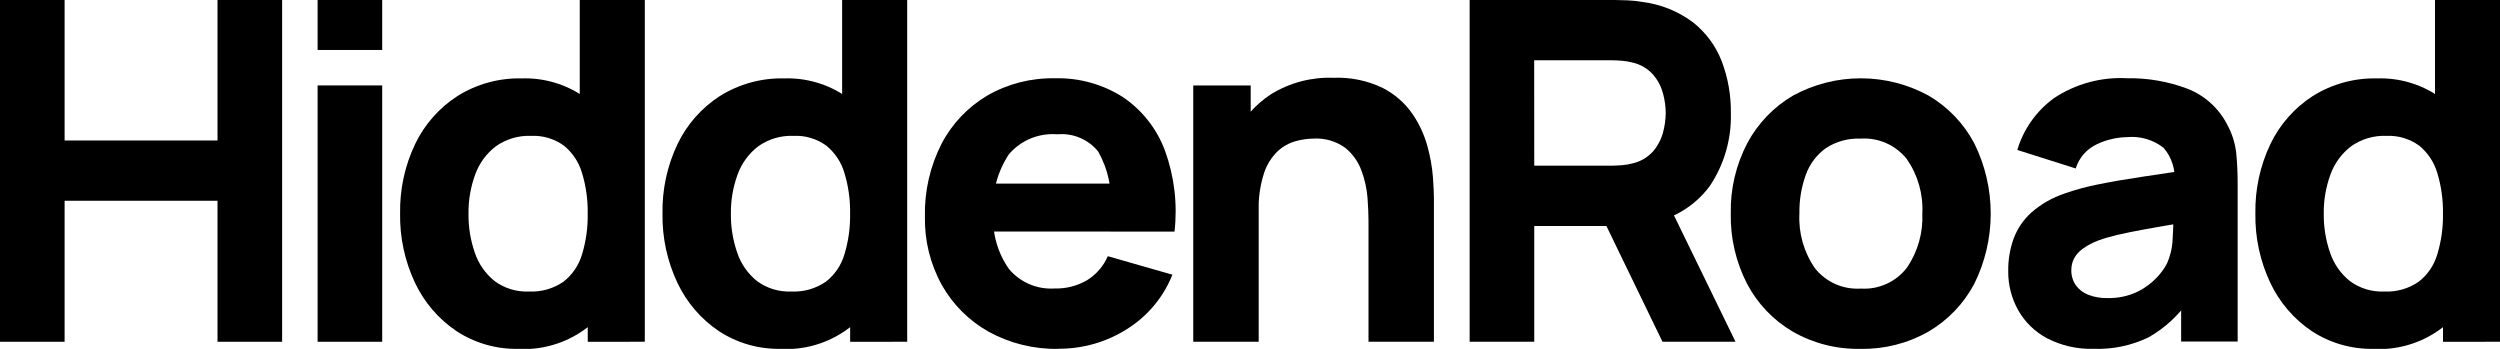
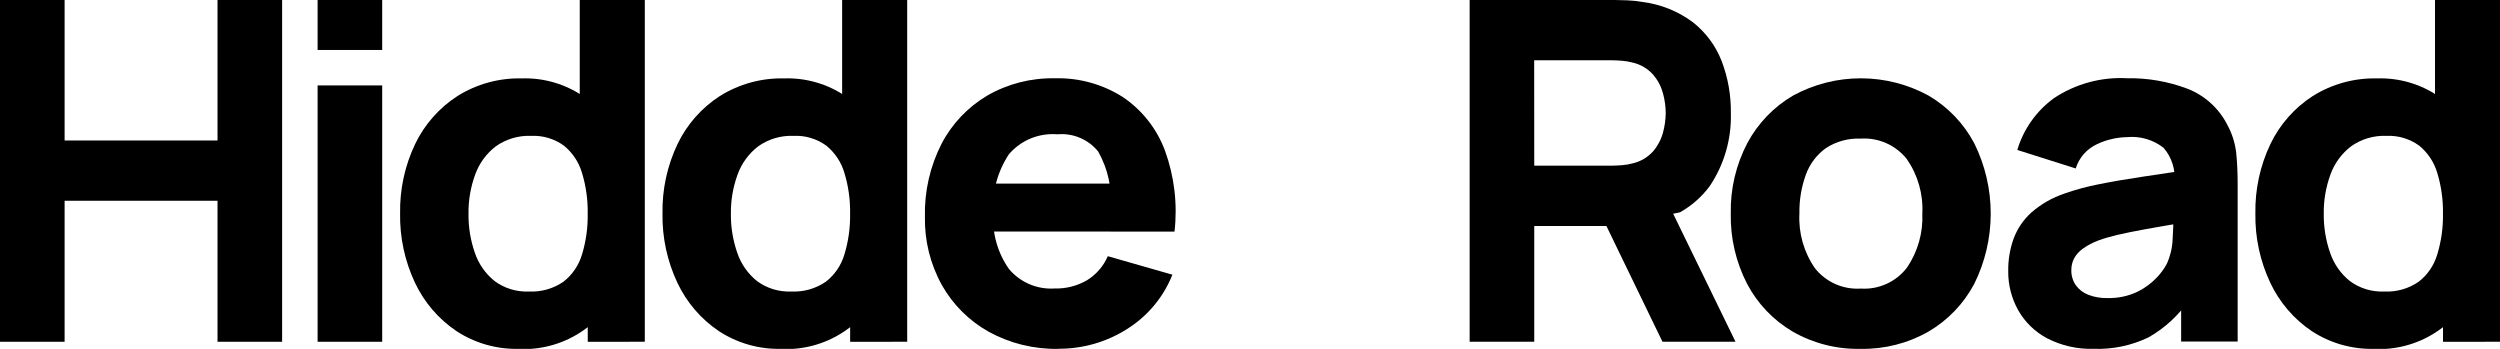
<svg xmlns="http://www.w3.org/2000/svg" width="215" height="30" viewBox="0 0 215 30" fill="none">
  <g clip-path="url(#clip0_225_499)">
    <path d="M18.707 0V12.082H5.556V0H0V29.392H5.556V17.265H18.707V29.392H24.262V0H18.707Z" fill="black" />
    <path d="M27.314 29.392H32.869V7.346H27.314V29.392ZM27.314 4.297H32.869V0H27.314V4.297Z" fill="black" />
    <path d="M44.581 30C42.689 30.041 40.83 29.507 39.249 28.47C37.706 27.43 36.475 25.991 35.685 24.307C34.812 22.451 34.375 20.42 34.409 18.369C34.37 16.299 34.814 14.248 35.705 12.379C36.517 10.694 37.778 9.267 39.35 8.254C41.001 7.223 42.918 6.697 44.864 6.743C46.745 6.679 48.598 7.216 50.153 8.274C51.608 9.327 52.735 10.77 53.401 12.437C54.161 14.323 54.536 16.343 54.503 18.376C54.536 20.41 54.157 22.43 53.391 24.314C52.709 26.07 51.491 27.566 49.908 28.588C48.326 29.611 46.461 30.108 44.579 30.009M45.477 25.07C46.532 25.124 47.577 24.83 48.449 24.233C49.217 23.639 49.777 22.818 50.052 21.887C50.398 20.75 50.563 19.566 50.542 18.378C50.563 17.189 50.398 16.005 50.052 14.868C49.782 13.945 49.237 13.127 48.49 12.521C47.676 11.932 46.686 11.637 45.681 11.684C44.591 11.639 43.517 11.958 42.628 12.592C41.819 13.216 41.206 14.059 40.862 15.021C40.47 16.096 40.277 17.233 40.291 18.378C40.276 19.527 40.463 20.67 40.843 21.755C41.166 22.706 41.755 23.545 42.539 24.173C43.388 24.799 44.426 25.116 45.48 25.07M50.546 29.397V14.285H49.858V-0.002H55.453V29.39L50.546 29.397Z" fill="black" />
    <path d="M67.147 30C65.256 30.041 63.397 29.507 61.815 28.47C60.273 27.43 59.041 25.991 58.251 24.307C57.378 22.451 56.941 20.42 56.975 18.369C56.936 16.299 57.38 14.248 58.272 12.379C59.083 10.694 60.344 9.267 61.916 8.254C63.568 7.223 65.484 6.697 67.431 6.743C69.312 6.679 71.164 7.216 72.72 8.274C74.175 9.327 75.301 10.77 75.967 12.437C76.727 14.323 77.102 16.343 77.07 18.376C77.102 20.41 76.724 22.43 75.957 24.314C75.276 26.07 74.057 27.566 72.475 28.588C70.892 29.611 69.027 30.108 67.145 30.009M68.043 25.07C69.099 25.124 70.143 24.83 71.015 24.233C71.783 23.639 72.344 22.818 72.618 21.887C72.964 20.75 73.129 19.566 73.109 18.378C73.129 17.189 72.964 16.005 72.618 14.868C72.348 13.945 71.803 13.127 71.057 12.521C70.242 11.932 69.252 11.637 68.248 11.684C67.157 11.639 66.083 11.958 65.195 12.592C64.385 13.216 63.772 14.059 63.428 15.021C63.037 16.096 62.843 17.233 62.857 18.378C62.843 19.527 63.03 20.67 63.41 21.755C63.733 22.706 64.321 23.545 65.105 24.173C65.954 24.799 66.992 25.116 68.047 25.07M73.112 29.397V14.285H72.424V-0.002H78.019V29.39L73.112 29.397Z" fill="black" />
    <path d="M91.021 30C88.936 30.044 86.876 29.54 85.047 28.541C83.355 27.598 81.956 26.207 81.003 24.52C80.008 22.727 79.504 20.703 79.543 18.652C79.49 16.471 79.981 14.311 80.972 12.367C81.872 10.641 83.238 9.203 84.915 8.214C86.671 7.206 88.669 6.695 90.694 6.734C92.781 6.67 94.838 7.24 96.595 8.367C98.241 9.488 99.498 11.093 100.19 12.96C100.998 15.185 101.277 17.567 101.007 19.919H95.513V17.877C95.65 16.191 95.277 14.502 94.442 13.03C94.025 12.515 93.487 12.11 92.876 11.852C92.266 11.594 91.6 11.49 90.94 11.55C90.157 11.486 89.37 11.607 88.644 11.906C87.918 12.205 87.274 12.672 86.764 13.269C85.77 14.774 85.3 16.562 85.425 18.36C85.319 20.054 85.791 21.734 86.764 23.125C87.24 23.695 87.844 24.145 88.528 24.438C89.211 24.731 89.954 24.858 90.696 24.809C91.677 24.837 92.647 24.59 93.494 24.094C94.283 23.604 94.903 22.884 95.271 22.032L100.826 23.623C100.053 25.569 98.675 27.214 96.894 28.317C95.137 29.424 93.1 30.005 91.022 29.991M83.711 15.787H98.331V19.912H83.711V15.787Z" fill="black" />
-     <path d="M102.619 29.388V7.348H107.56V14.655H108.248V29.388H102.619ZM117.691 29.388V18.981C117.691 18.478 117.664 17.835 117.61 17.052C117.549 16.247 117.375 15.453 117.094 14.696C116.818 13.92 116.334 13.236 115.696 12.716C114.899 12.138 113.926 11.857 112.944 11.92C112.425 11.926 111.91 12.002 111.411 12.145C110.84 12.307 110.315 12.602 109.879 13.005C109.34 13.53 108.937 14.179 108.704 14.895C108.363 15.963 108.207 17.081 108.245 18.2L105.059 16.69C105.048 14.999 105.41 13.326 106.121 11.791C106.815 10.283 107.923 9.002 109.316 8.097C110.931 7.106 112.804 6.616 114.698 6.69C116.158 6.631 117.61 6.933 118.926 7.568C119.943 8.09 120.816 8.853 121.468 9.792C122.055 10.648 122.493 11.597 122.765 12.599C123.006 13.469 123.163 14.361 123.235 15.261C123.289 16.063 123.316 16.648 123.317 17.016V29.392L117.691 29.388Z" fill="black" />
-     <path d="M126.389 29.39V-0.002H138.806C139.091 -0.002 139.476 0.009 139.96 0.029C140.395 0.047 140.828 0.094 141.257 0.17C142.822 0.364 144.311 0.962 145.576 1.904C146.688 2.774 147.545 3.926 148.058 5.241C148.605 6.67 148.875 8.19 148.854 9.72C148.918 11.966 148.275 14.175 147.015 16.036C146.333 16.946 145.469 17.703 144.477 18.26C143.486 18.817 142.389 19.162 141.257 19.271L138.806 19.434H131.945V29.39H126.389ZM131.945 14.247H138.556C138.842 14.247 139.155 14.233 139.495 14.206C139.813 14.183 140.128 14.128 140.435 14.043C141.105 13.885 141.711 13.525 142.17 13.011C142.57 12.544 142.86 11.993 143.018 11.399C143.168 10.85 143.247 10.284 143.252 9.715C143.247 9.146 143.168 8.58 143.018 8.032C142.86 7.438 142.57 6.887 142.17 6.42C141.711 5.906 141.105 5.546 140.435 5.388C140.128 5.303 139.813 5.249 139.495 5.225C139.151 5.198 138.838 5.184 138.556 5.184H131.939L131.945 14.247ZM142.973 29.39L137.18 17.429L142.891 16.327L149.255 29.39H142.973Z" fill="black" />
+     <path d="M126.389 29.39V-0.002H138.806C139.091 -0.002 139.476 0.009 139.96 0.029C140.395 0.047 140.828 0.094 141.257 0.17C142.822 0.364 144.311 0.962 145.576 1.904C146.688 2.774 147.545 3.926 148.058 5.241C148.605 6.67 148.875 8.19 148.854 9.72C148.918 11.966 148.275 14.175 147.015 16.036C146.333 16.946 145.469 17.703 144.477 18.26L138.806 19.434H131.945V29.39H126.389ZM131.945 14.247H138.556C138.842 14.247 139.155 14.233 139.495 14.206C139.813 14.183 140.128 14.128 140.435 14.043C141.105 13.885 141.711 13.525 142.17 13.011C142.57 12.544 142.86 11.993 143.018 11.399C143.168 10.85 143.247 10.284 143.252 9.715C143.247 9.146 143.168 8.58 143.018 8.032C142.86 7.438 142.57 6.887 142.17 6.42C141.711 5.906 141.105 5.546 140.435 5.388C140.128 5.303 139.813 5.249 139.495 5.225C139.151 5.198 138.838 5.184 138.556 5.184H131.939L131.945 14.247ZM142.973 29.39L137.18 17.429L142.891 16.327L149.255 29.39H142.973Z" fill="black" />
    <path d="M160.005 30C157.956 30.046 155.933 29.53 154.157 28.51C152.495 27.53 151.14 26.107 150.245 24.398C149.286 22.535 148.805 20.462 148.847 18.367C148.802 16.255 149.294 14.167 150.276 12.296C151.189 10.592 152.558 9.175 154.231 8.204C156.017 7.236 158.017 6.731 160.049 6.735C162.08 6.738 164.079 7.25 165.861 8.224C167.529 9.203 168.891 10.627 169.793 12.336C170.722 14.215 171.204 16.282 171.202 18.378C171.201 20.473 170.715 22.54 169.783 24.417C168.877 26.125 167.512 27.545 165.842 28.52C164.068 29.531 162.053 30.042 160.012 30M160.012 24.816C160.775 24.869 161.539 24.732 162.236 24.416C162.933 24.101 163.54 23.618 164.004 23.01C164.93 21.644 165.392 20.017 165.321 18.369C165.407 16.699 164.936 15.049 163.983 13.675C163.512 13.083 162.905 12.615 162.213 12.309C161.522 12.004 160.766 11.87 160.012 11.92C158.957 11.876 157.915 12.161 157.031 12.736C156.242 13.301 155.643 14.091 155.311 15.002C154.918 16.08 154.727 17.221 154.75 18.369C154.661 20.042 155.132 21.697 156.088 23.073C156.554 23.659 157.155 24.124 157.84 24.428C158.525 24.732 159.273 24.865 160.02 24.818" fill="black" />
    <path d="M180.058 29.998C178.665 30.042 177.284 29.73 176.045 29.091C175 28.535 174.136 27.692 173.555 26.662C172.986 25.635 172.694 24.479 172.707 23.305C172.695 22.352 172.854 21.405 173.176 20.509C173.498 19.653 174.02 18.887 174.699 18.274C175.526 17.554 176.487 17.003 177.526 16.652C178.48 16.315 179.457 16.049 180.45 15.856C181.581 15.627 182.861 15.406 184.289 15.193C185.718 14.979 187.291 14.744 189.007 14.488L187.005 15.589C187.05 15.072 186.99 14.55 186.828 14.055C186.667 13.561 186.408 13.104 186.066 12.712C185.175 12.014 184.049 11.685 182.922 11.794C182.039 11.809 181.169 12.011 180.369 12.386C179.929 12.585 179.535 12.875 179.215 13.237C178.895 13.6 178.655 14.026 178.512 14.488L173.488 12.896C174.02 11.109 175.125 9.547 176.632 8.448C178.488 7.211 180.694 6.608 182.922 6.729C184.692 6.697 186.453 7.002 188.109 7.626C189.595 8.201 190.817 9.302 191.541 10.72C191.958 11.478 192.222 12.31 192.317 13.169C192.398 13.985 192.439 14.897 192.439 15.904V29.373H187.578V24.856L188.266 25.794C187.366 27.117 186.174 28.216 184.783 29.008C183.312 29.718 181.689 30.058 180.056 29.998M181.242 25.631C182.132 25.658 183.017 25.473 183.822 25.089C184.45 24.783 185.018 24.365 185.497 23.855C185.83 23.507 186.116 23.116 186.345 22.692C186.645 22.033 186.815 21.323 186.845 20.6C186.892 19.803 186.916 19.14 186.917 18.609L188.552 19.017C186.904 19.29 185.57 19.519 184.549 19.704C183.528 19.89 182.705 20.057 182.077 20.204C181.517 20.335 180.964 20.498 180.423 20.694C179.955 20.871 179.512 21.108 179.105 21.399C178.802 21.617 178.551 21.899 178.371 22.226C178.211 22.535 178.131 22.878 178.135 23.226C178.123 23.687 178.255 24.14 178.514 24.522C178.782 24.896 179.155 25.184 179.585 25.349C180.113 25.551 180.675 25.648 181.24 25.634" fill="black" />
    <path d="M204.135 30C202.243 30.041 200.384 29.507 198.803 28.47C197.26 27.43 196.029 25.991 195.239 24.307C194.366 22.451 193.929 20.42 193.963 18.369C193.924 16.299 194.368 14.248 195.26 12.379C196.071 10.694 197.332 9.267 198.904 8.254C200.555 7.223 202.472 6.697 204.419 6.743C206.3 6.679 208.152 7.216 209.708 8.274C211.163 9.327 212.289 10.77 212.955 12.437C213.715 14.323 214.09 16.343 214.057 18.376C214.09 20.41 213.711 22.43 212.945 24.314C212.263 26.07 211.045 27.566 209.462 28.588C207.88 29.611 206.015 30.108 204.133 30.009M205.031 25.07C206.086 25.125 207.13 24.831 208.001 24.233C208.769 23.639 209.33 22.818 209.604 21.887C209.95 20.75 210.115 19.566 210.095 18.378C210.115 17.189 209.95 16.005 209.604 14.868C209.334 13.945 208.789 13.127 208.043 12.521C207.228 11.932 206.238 11.637 205.234 11.684C204.144 11.639 203.069 11.958 202.181 12.592C201.371 13.216 200.758 14.059 200.414 15.021C200.023 16.096 199.829 17.233 199.843 18.378C199.829 19.527 200.016 20.67 200.395 21.755C200.719 22.706 201.307 23.545 202.091 24.173C202.94 24.799 203.978 25.116 205.033 25.07M210.098 29.397V14.285H209.41V-0.002H215.005V29.39L210.098 29.397Z" fill="black" />
  </g>
  <defs>
    <clipPath id="clip0_225_499">
      <rect width="215" height="30" fill="white" />
    </clipPath>
  </defs>
</svg>